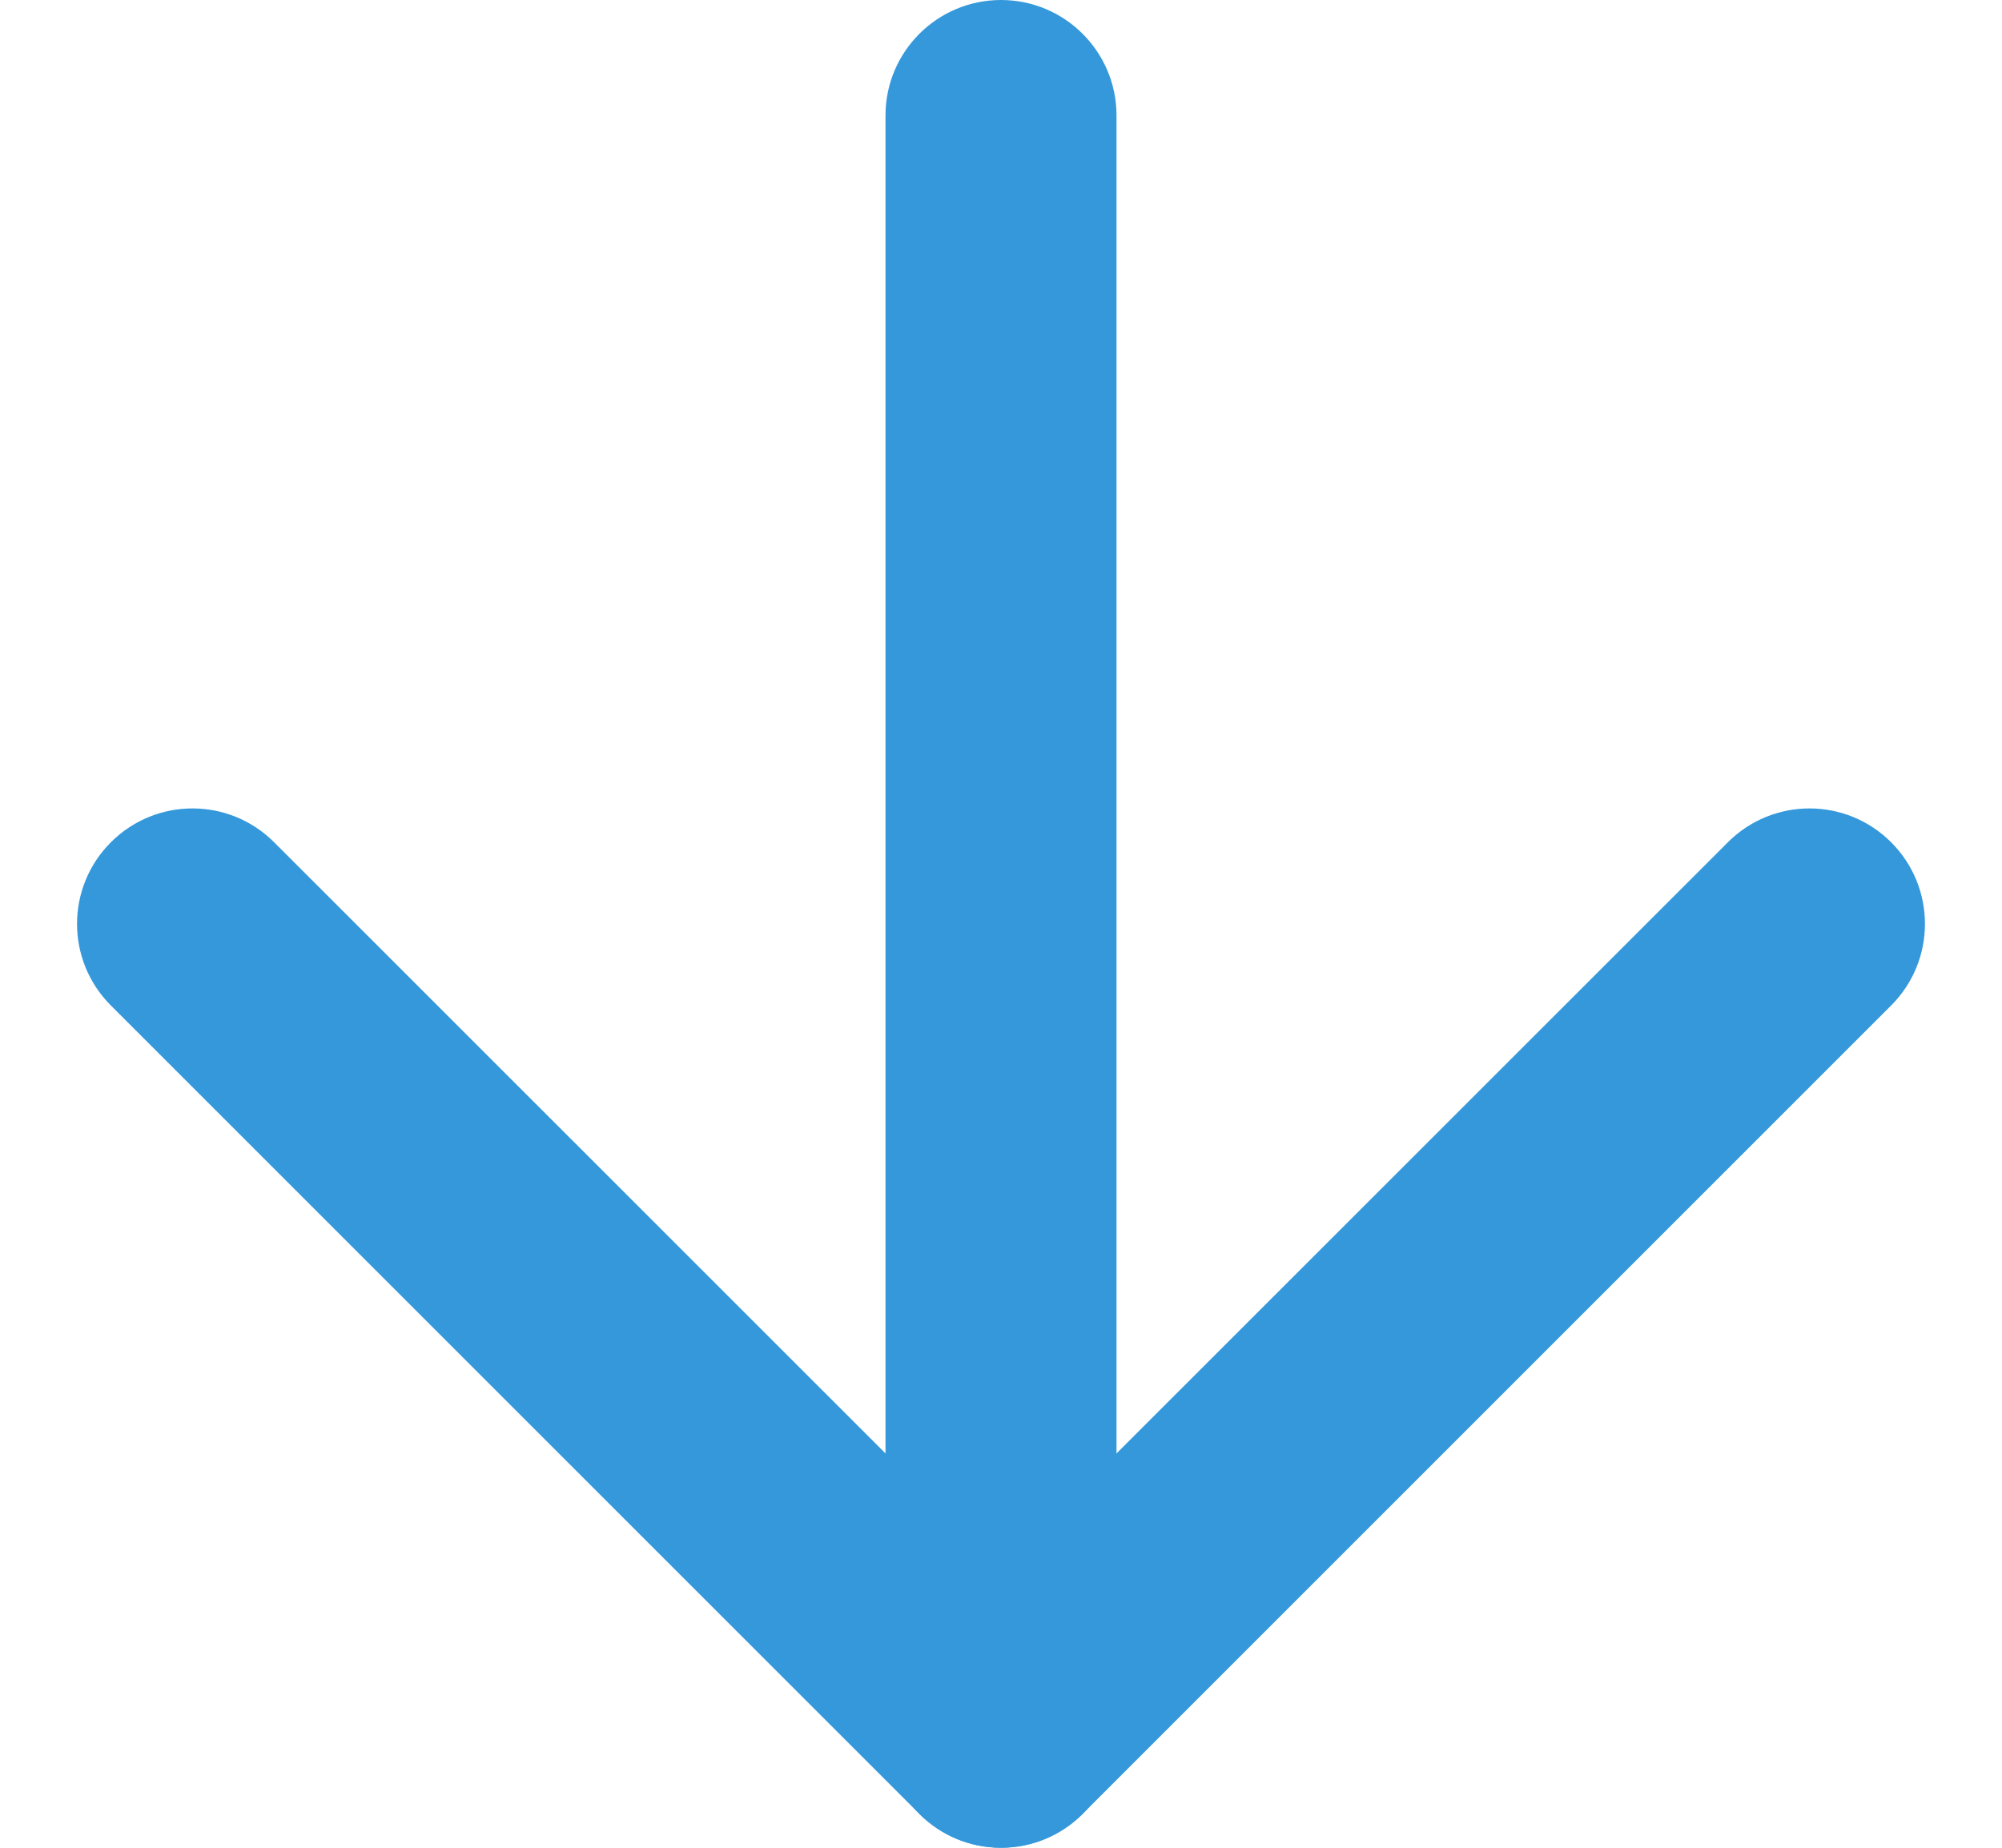
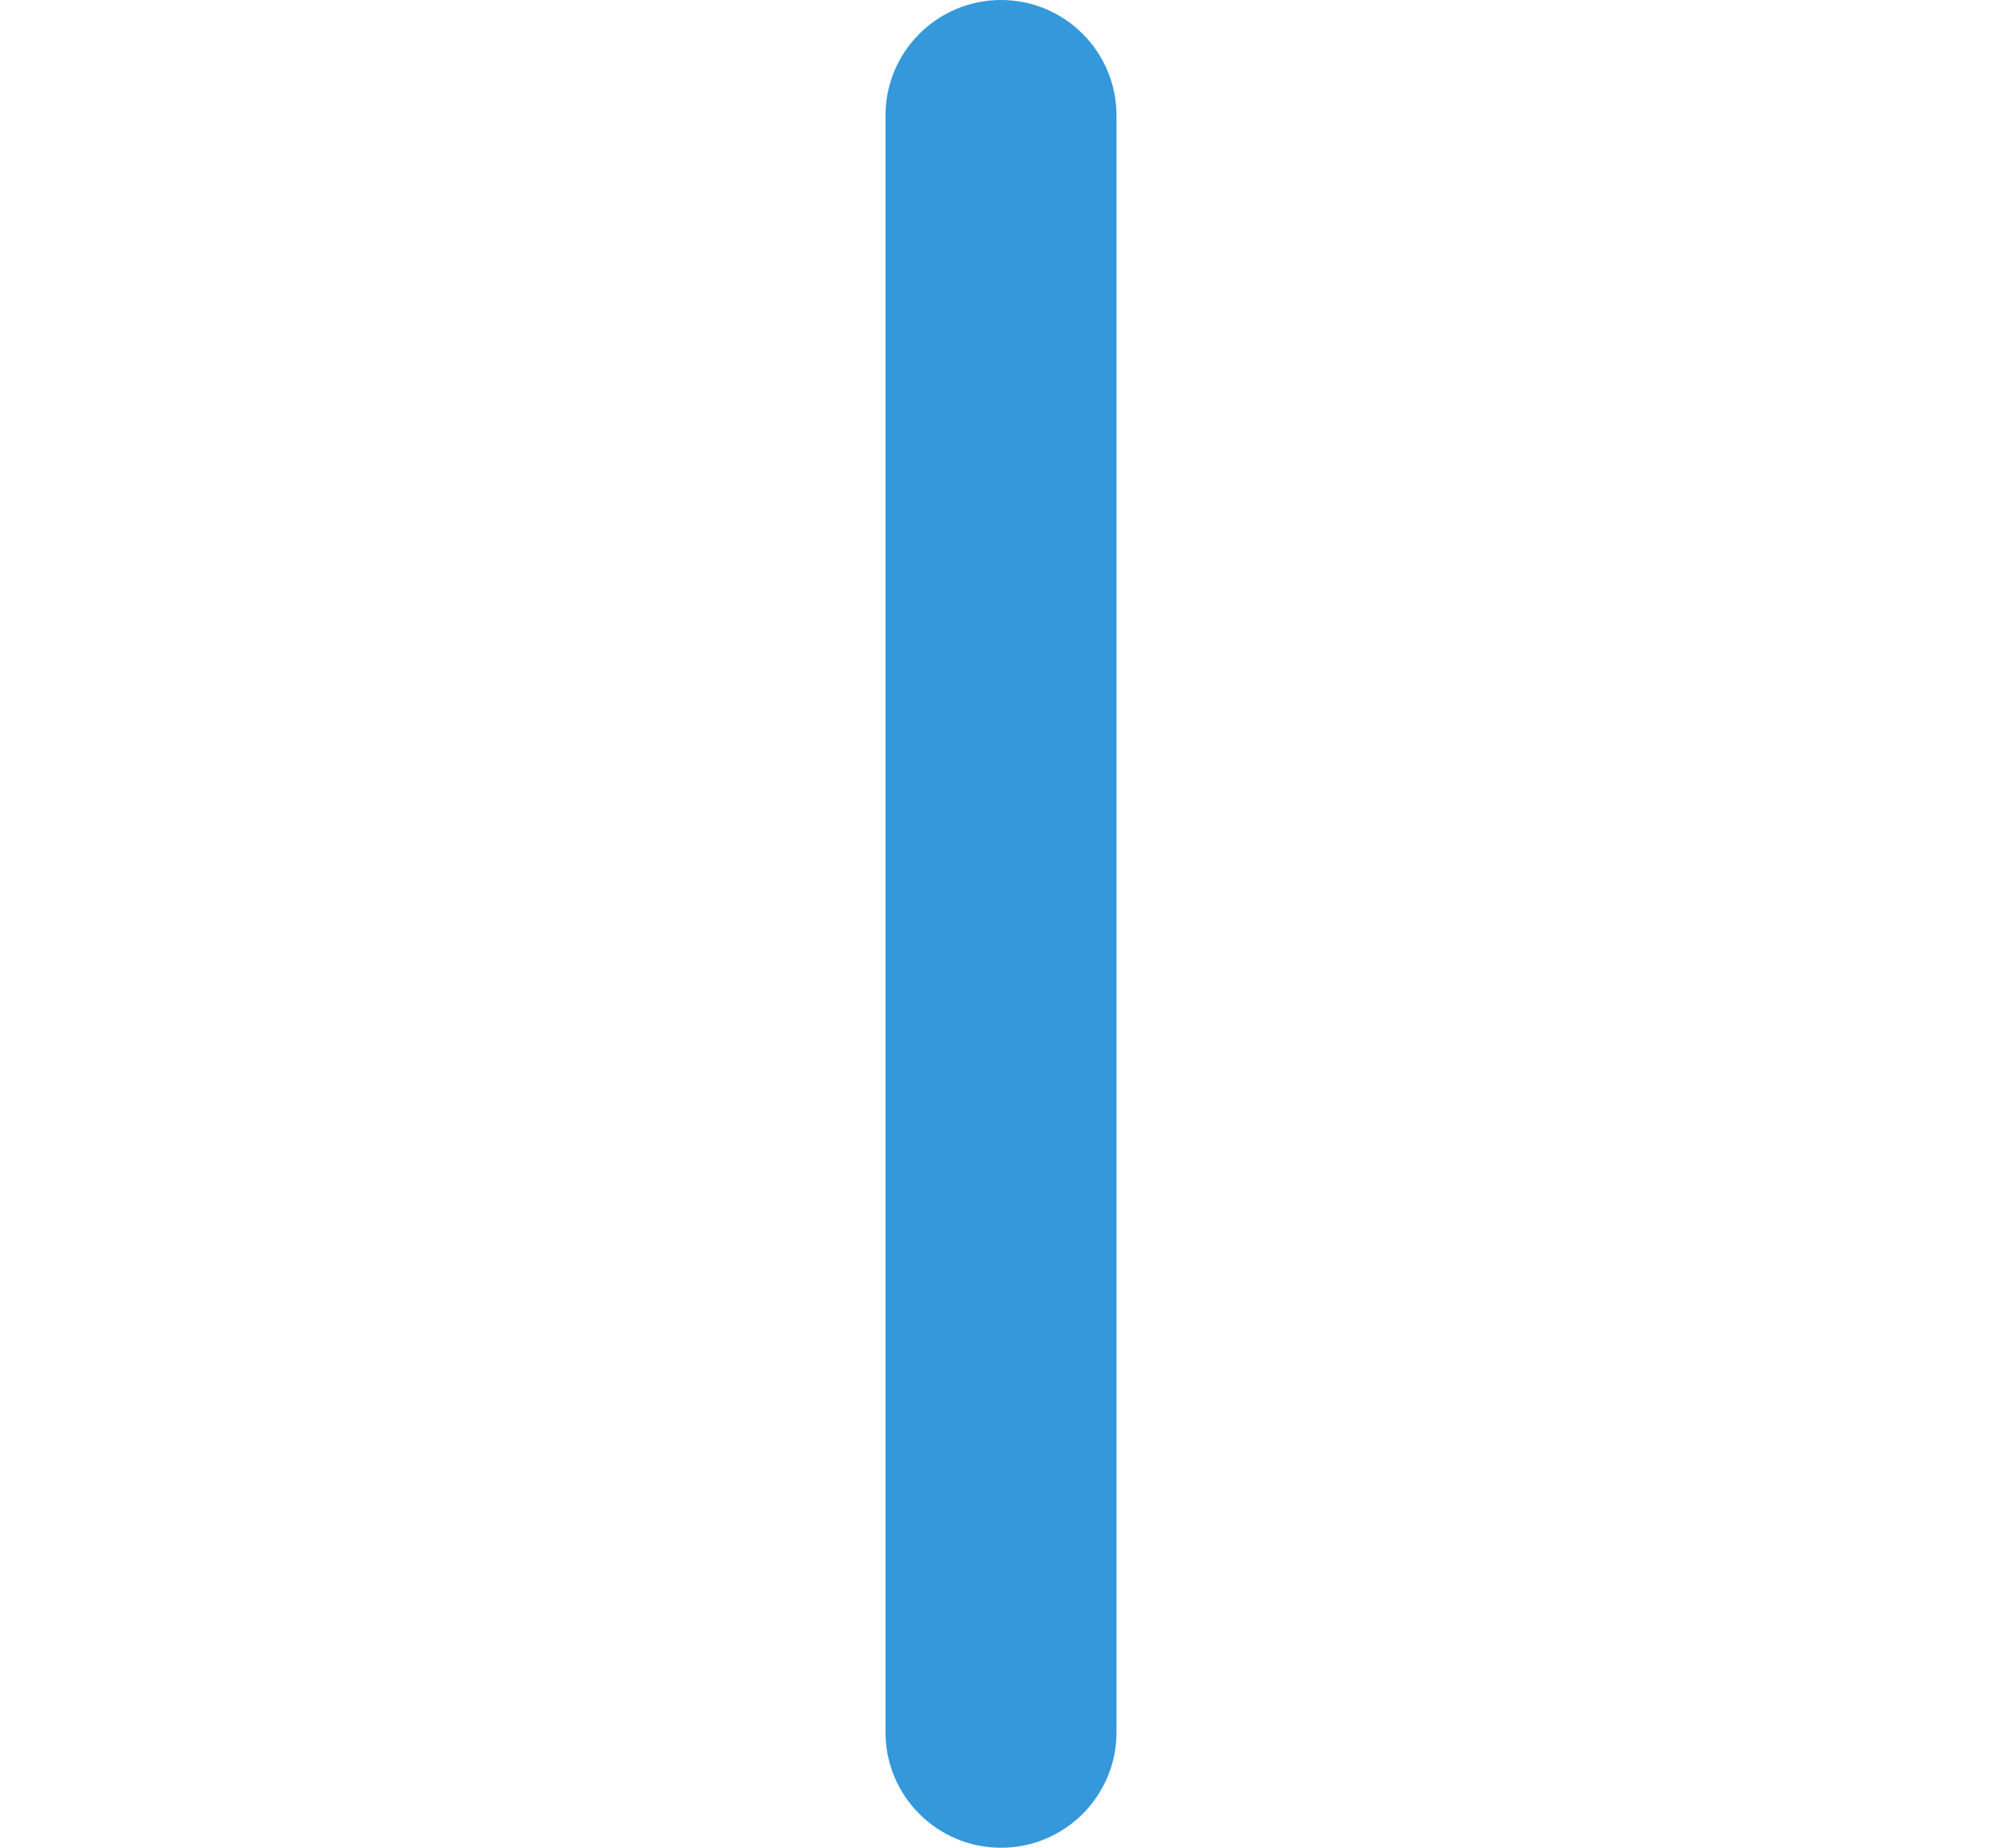
<svg xmlns="http://www.w3.org/2000/svg" width="13" height="12" viewBox="0 0 13 12" fill="none">
  <g clip-path="url(#clip0_3_5)">
-     <path fill-rule="evenodd" clip-rule="evenodd" d="M6.5 0C6.914 1.81058e-08 7.25 0.336 7.25 0.75V11.25C7.25 11.664 6.914 12 6.5 12C6.086 12 5.75 11.664 5.75 11.25V0.75C5.75 0.336 6.086 -1.81059e-08 6.5 0Z" fill="#3498DB" />
-     <path fill-rule="evenodd" clip-rule="evenodd" d="M12.28 5.47C12.573 5.763 12.573 6.237 12.28 6.53L7.03 11.78C6.737 12.073 6.263 12.073 5.97 11.78L0.72 6.53C0.427 6.237 0.427 5.763 0.72 5.47C1.013 5.177 1.487 5.177 1.78 5.47L6.5 10.189L11.22 5.47C11.513 5.177 11.987 5.177 12.28 5.47Z" fill="#3498DB" />
+     <path fill-rule="evenodd" clip-rule="evenodd" d="M6.5 0C6.914 1.81058e-08 7.25 0.336 7.25 0.75V11.25C7.25 11.664 6.914 12 6.5 12C6.086 12 5.75 11.664 5.75 11.25V0.75C5.75 0.336 6.086 -1.81059e-08 6.5 0" fill="#3498DB" />
  </g>
  <defs>
    <clipPath id="clip0_3_5">
      <rect width="13" height="12" fill="white" />
    </clipPath>
  </defs>
</svg>